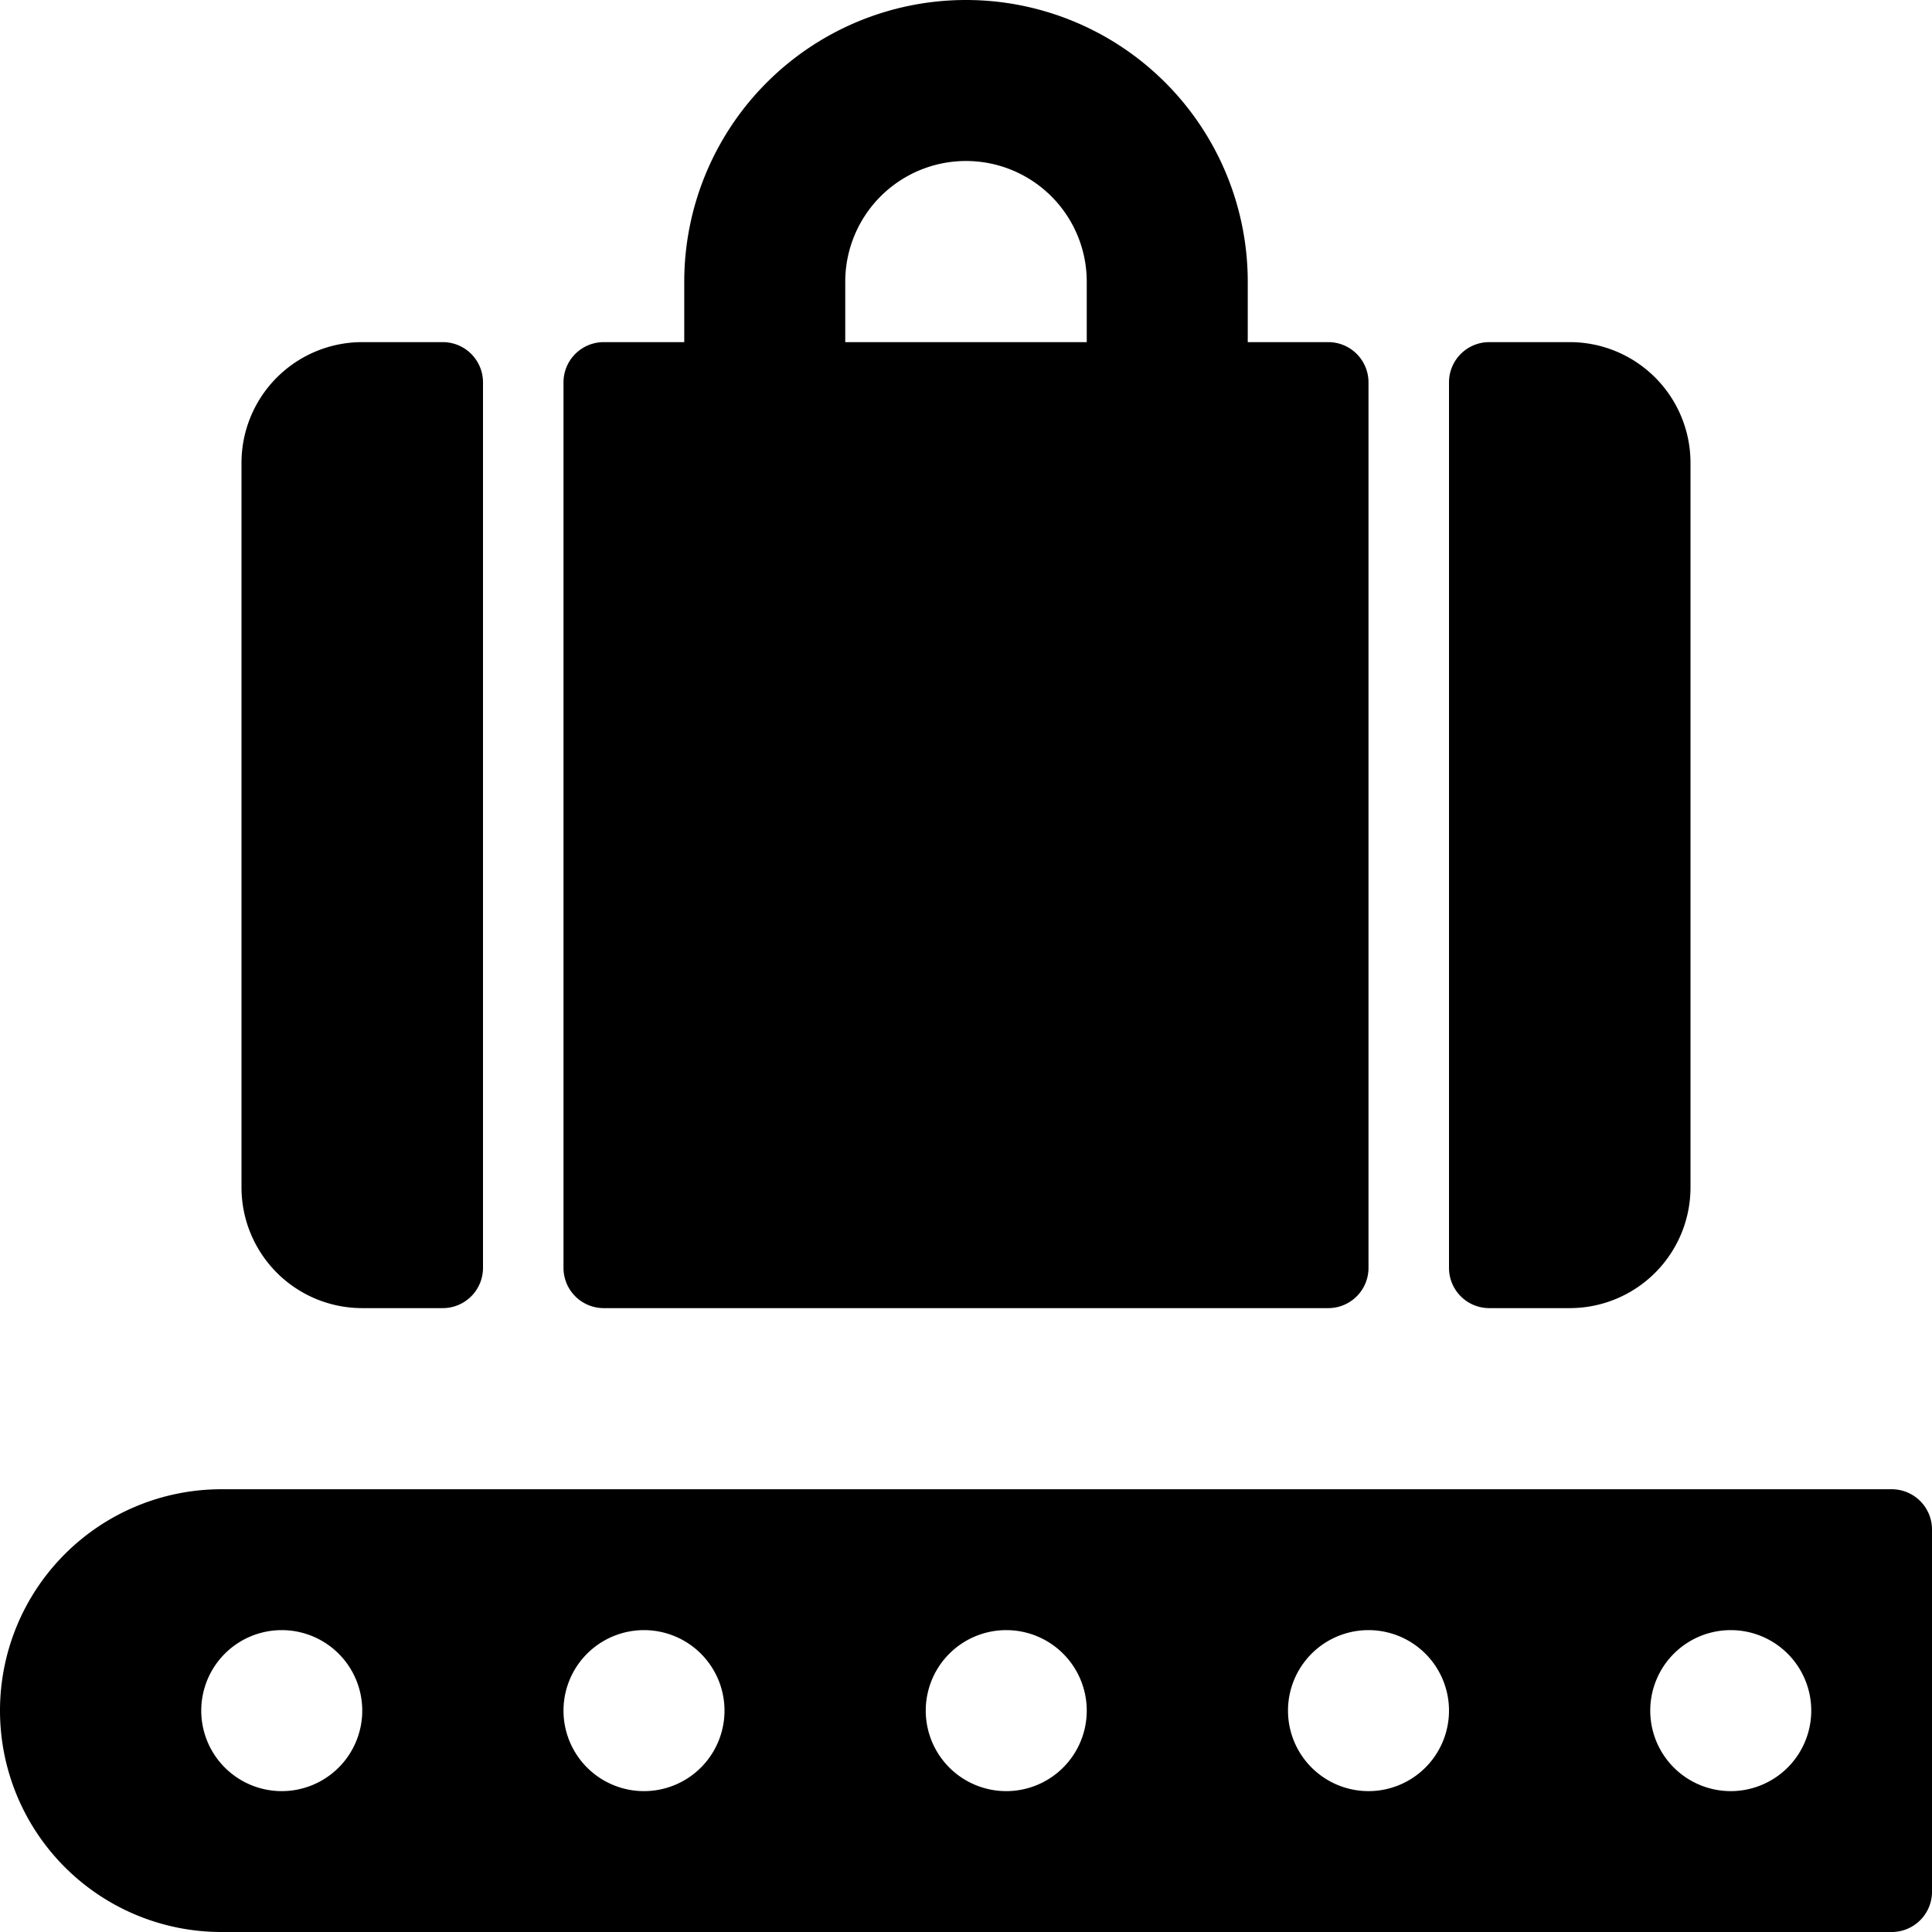
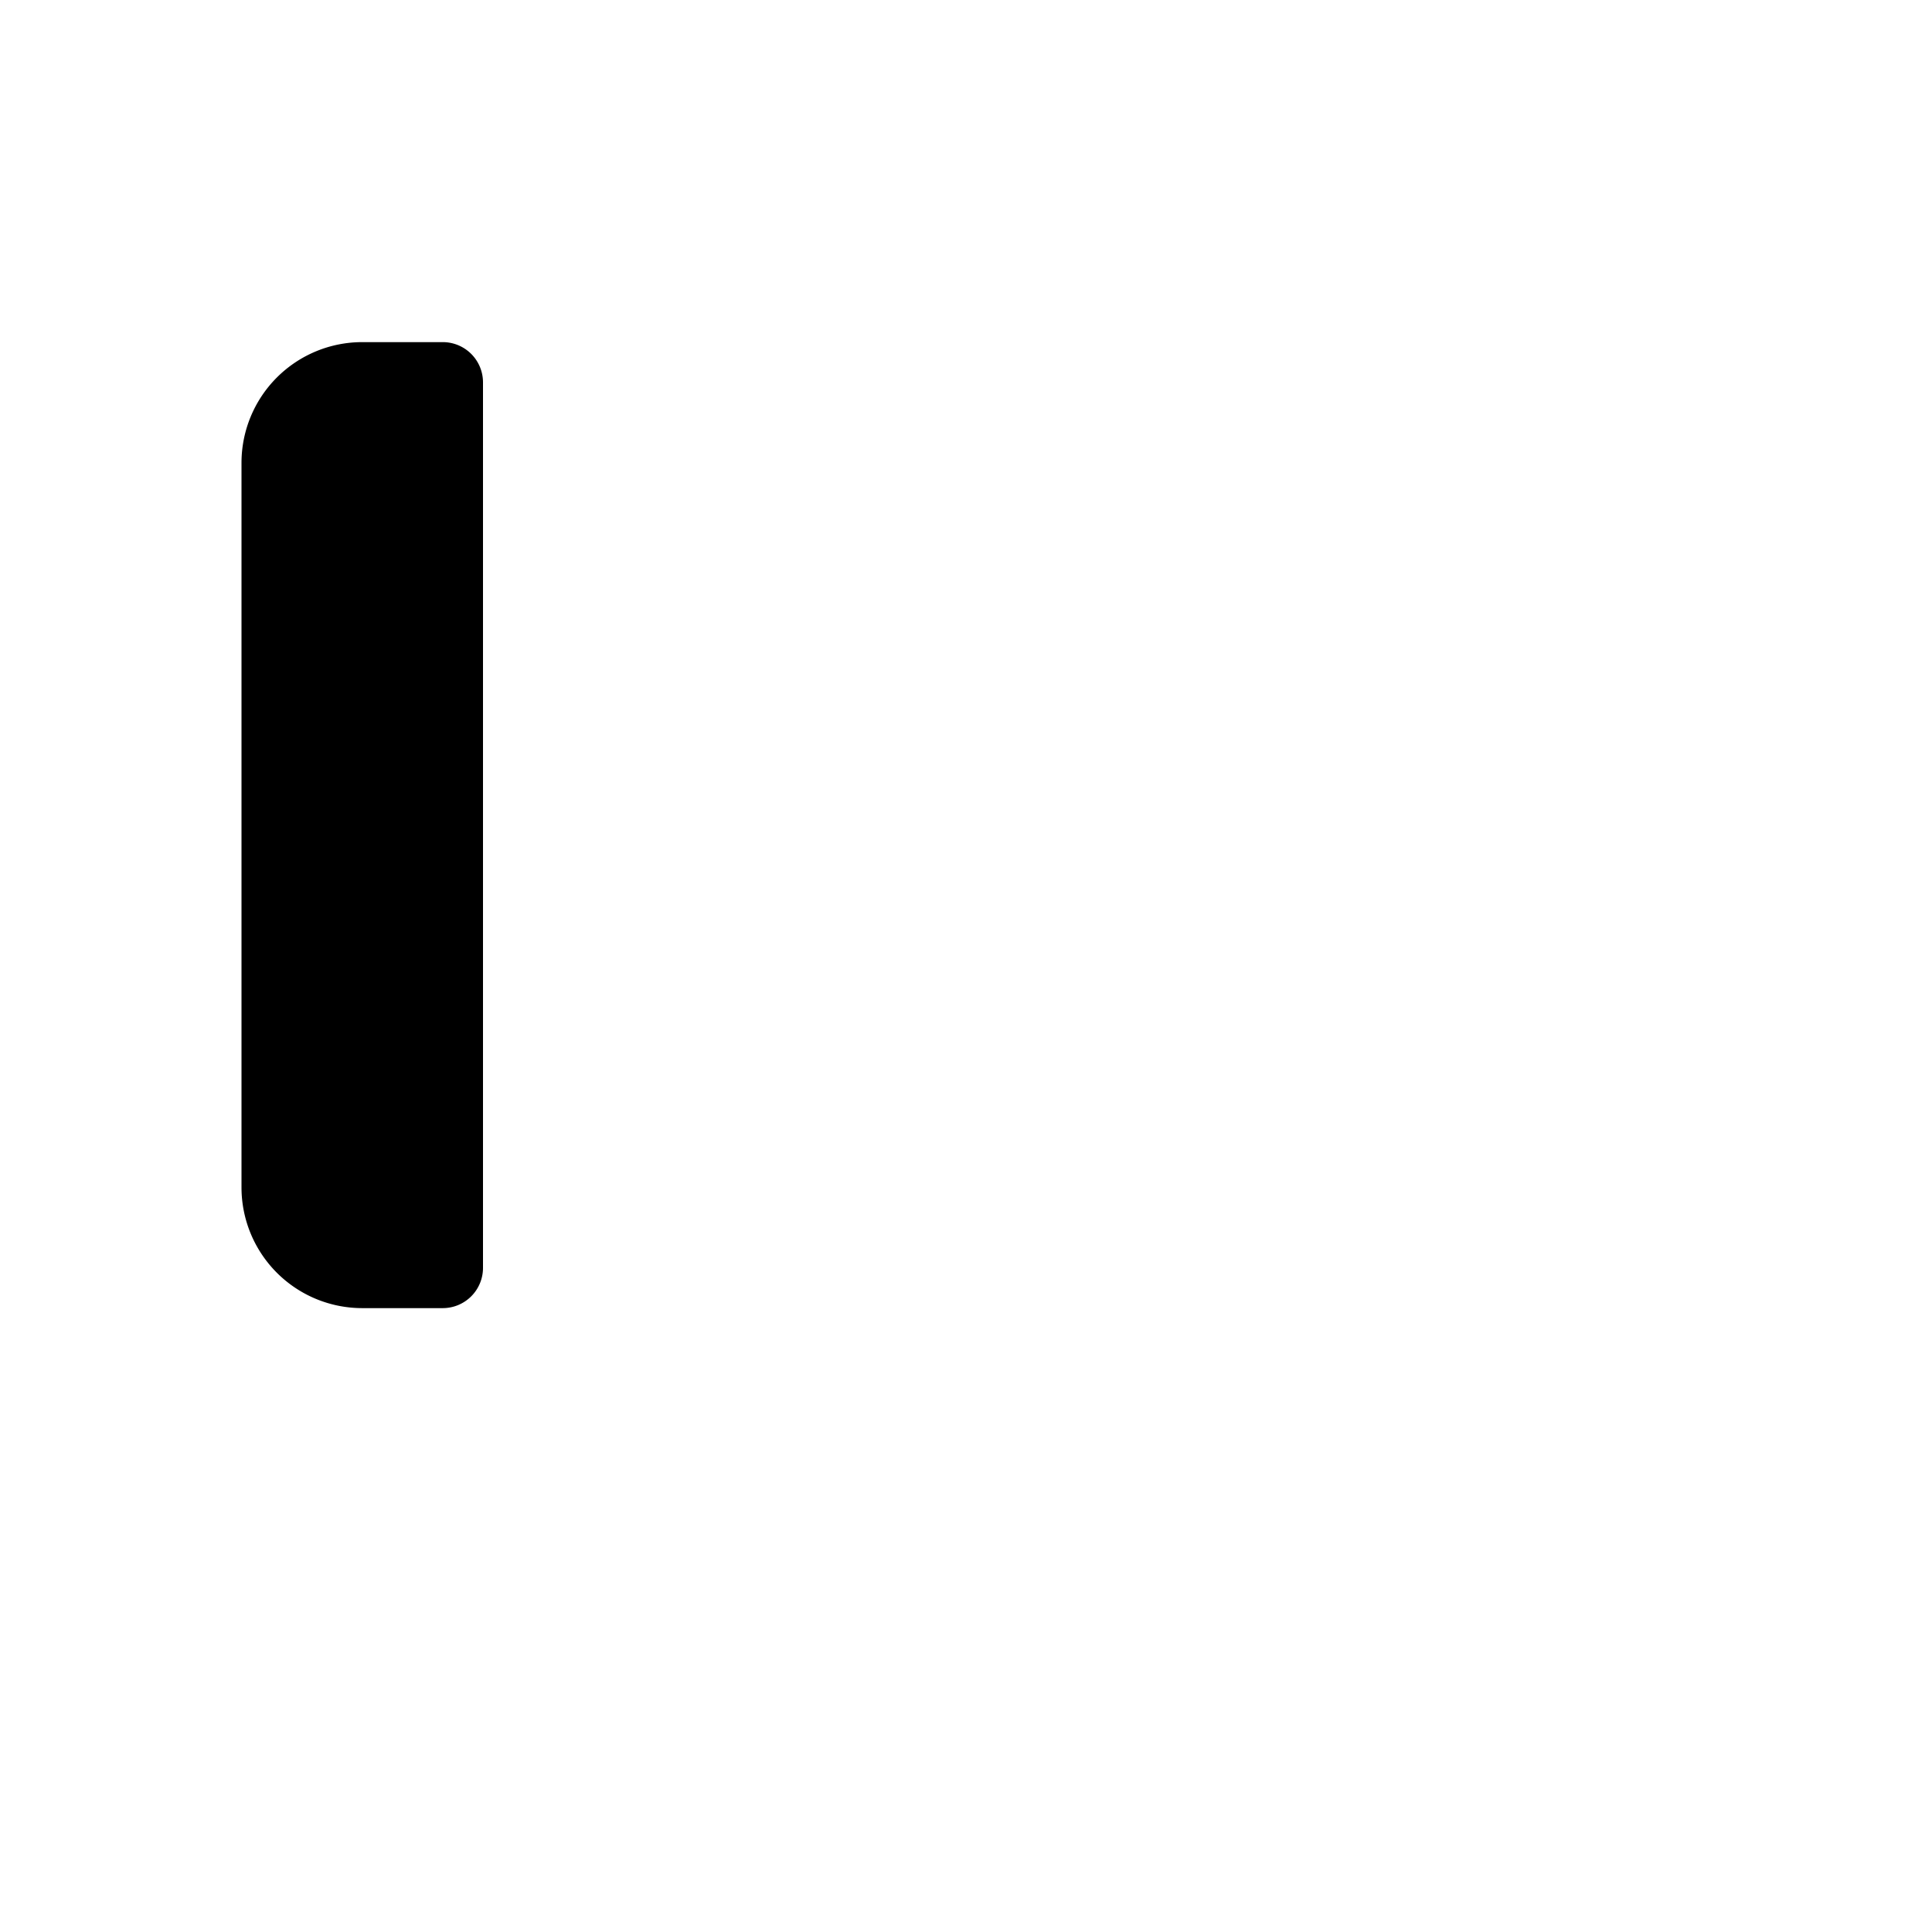
<svg xmlns="http://www.w3.org/2000/svg" viewBox="0 0 24 24">
  <g>
-     <path d="M23.5 18.5H2.75a2.75 2.75 0 0 0 0 5.5H23.5a0.5 0.5 0 0 0 0.5 -0.5V19a0.5 0.5 0 0 0 -0.5 -0.5Zm-21 2.75a1 1 0 1 1 1 1 1 1 0 0 1 -1 -1Zm4.5 0a1 1 0 1 1 1 1 1 1 0 0 1 -1 -1Zm4.5 0a1 1 0 1 1 1 1 1 1 0 0 1 -1 -1Zm4.5 0a1 1 0 1 1 1 1 1 1 0 0 1 -1 -1Zm4.5 0a1 1 0 1 1 1 1 1 1 0 0 1 -1 -1Z" fill="#000000" stroke-width="1" />
    <path d="M4.5 16.25h1a0.5 0.5 0 0 0 0.5 -0.5v-11a0.5 0.5 0 0 0 -0.5 -0.5h-1A1.5 1.5 0 0 0 3 5.75v9a1.5 1.5 0 0 0 1.5 1.5Z" fill="#000000" stroke-width="1" />
-     <path d="M7 15.75a0.5 0.5 0 0 0 0.5 0.5h9a0.5 0.5 0 0 0 0.5 -0.5v-11a0.5 0.5 0 0 0 -0.5 -0.5h-1V3.5a3.5 3.5 0 0 0 -7 0v0.75h-1a0.5 0.5 0 0 0 -0.5 0.5ZM10.5 3.5a1.5 1.5 0 0 1 3 0v0.75h-3Z" fill="#000000" stroke-width="1" />
-     <path d="M18 15.75a0.5 0.5 0 0 0 0.5 0.5h1a1.5 1.5 0 0 0 1.5 -1.5v-9a1.5 1.5 0 0 0 -1.5 -1.5h-1a0.5 0.5 0 0 0 -0.5 0.5Z" fill="#000000" stroke-width="1" />
  </g>
</svg>